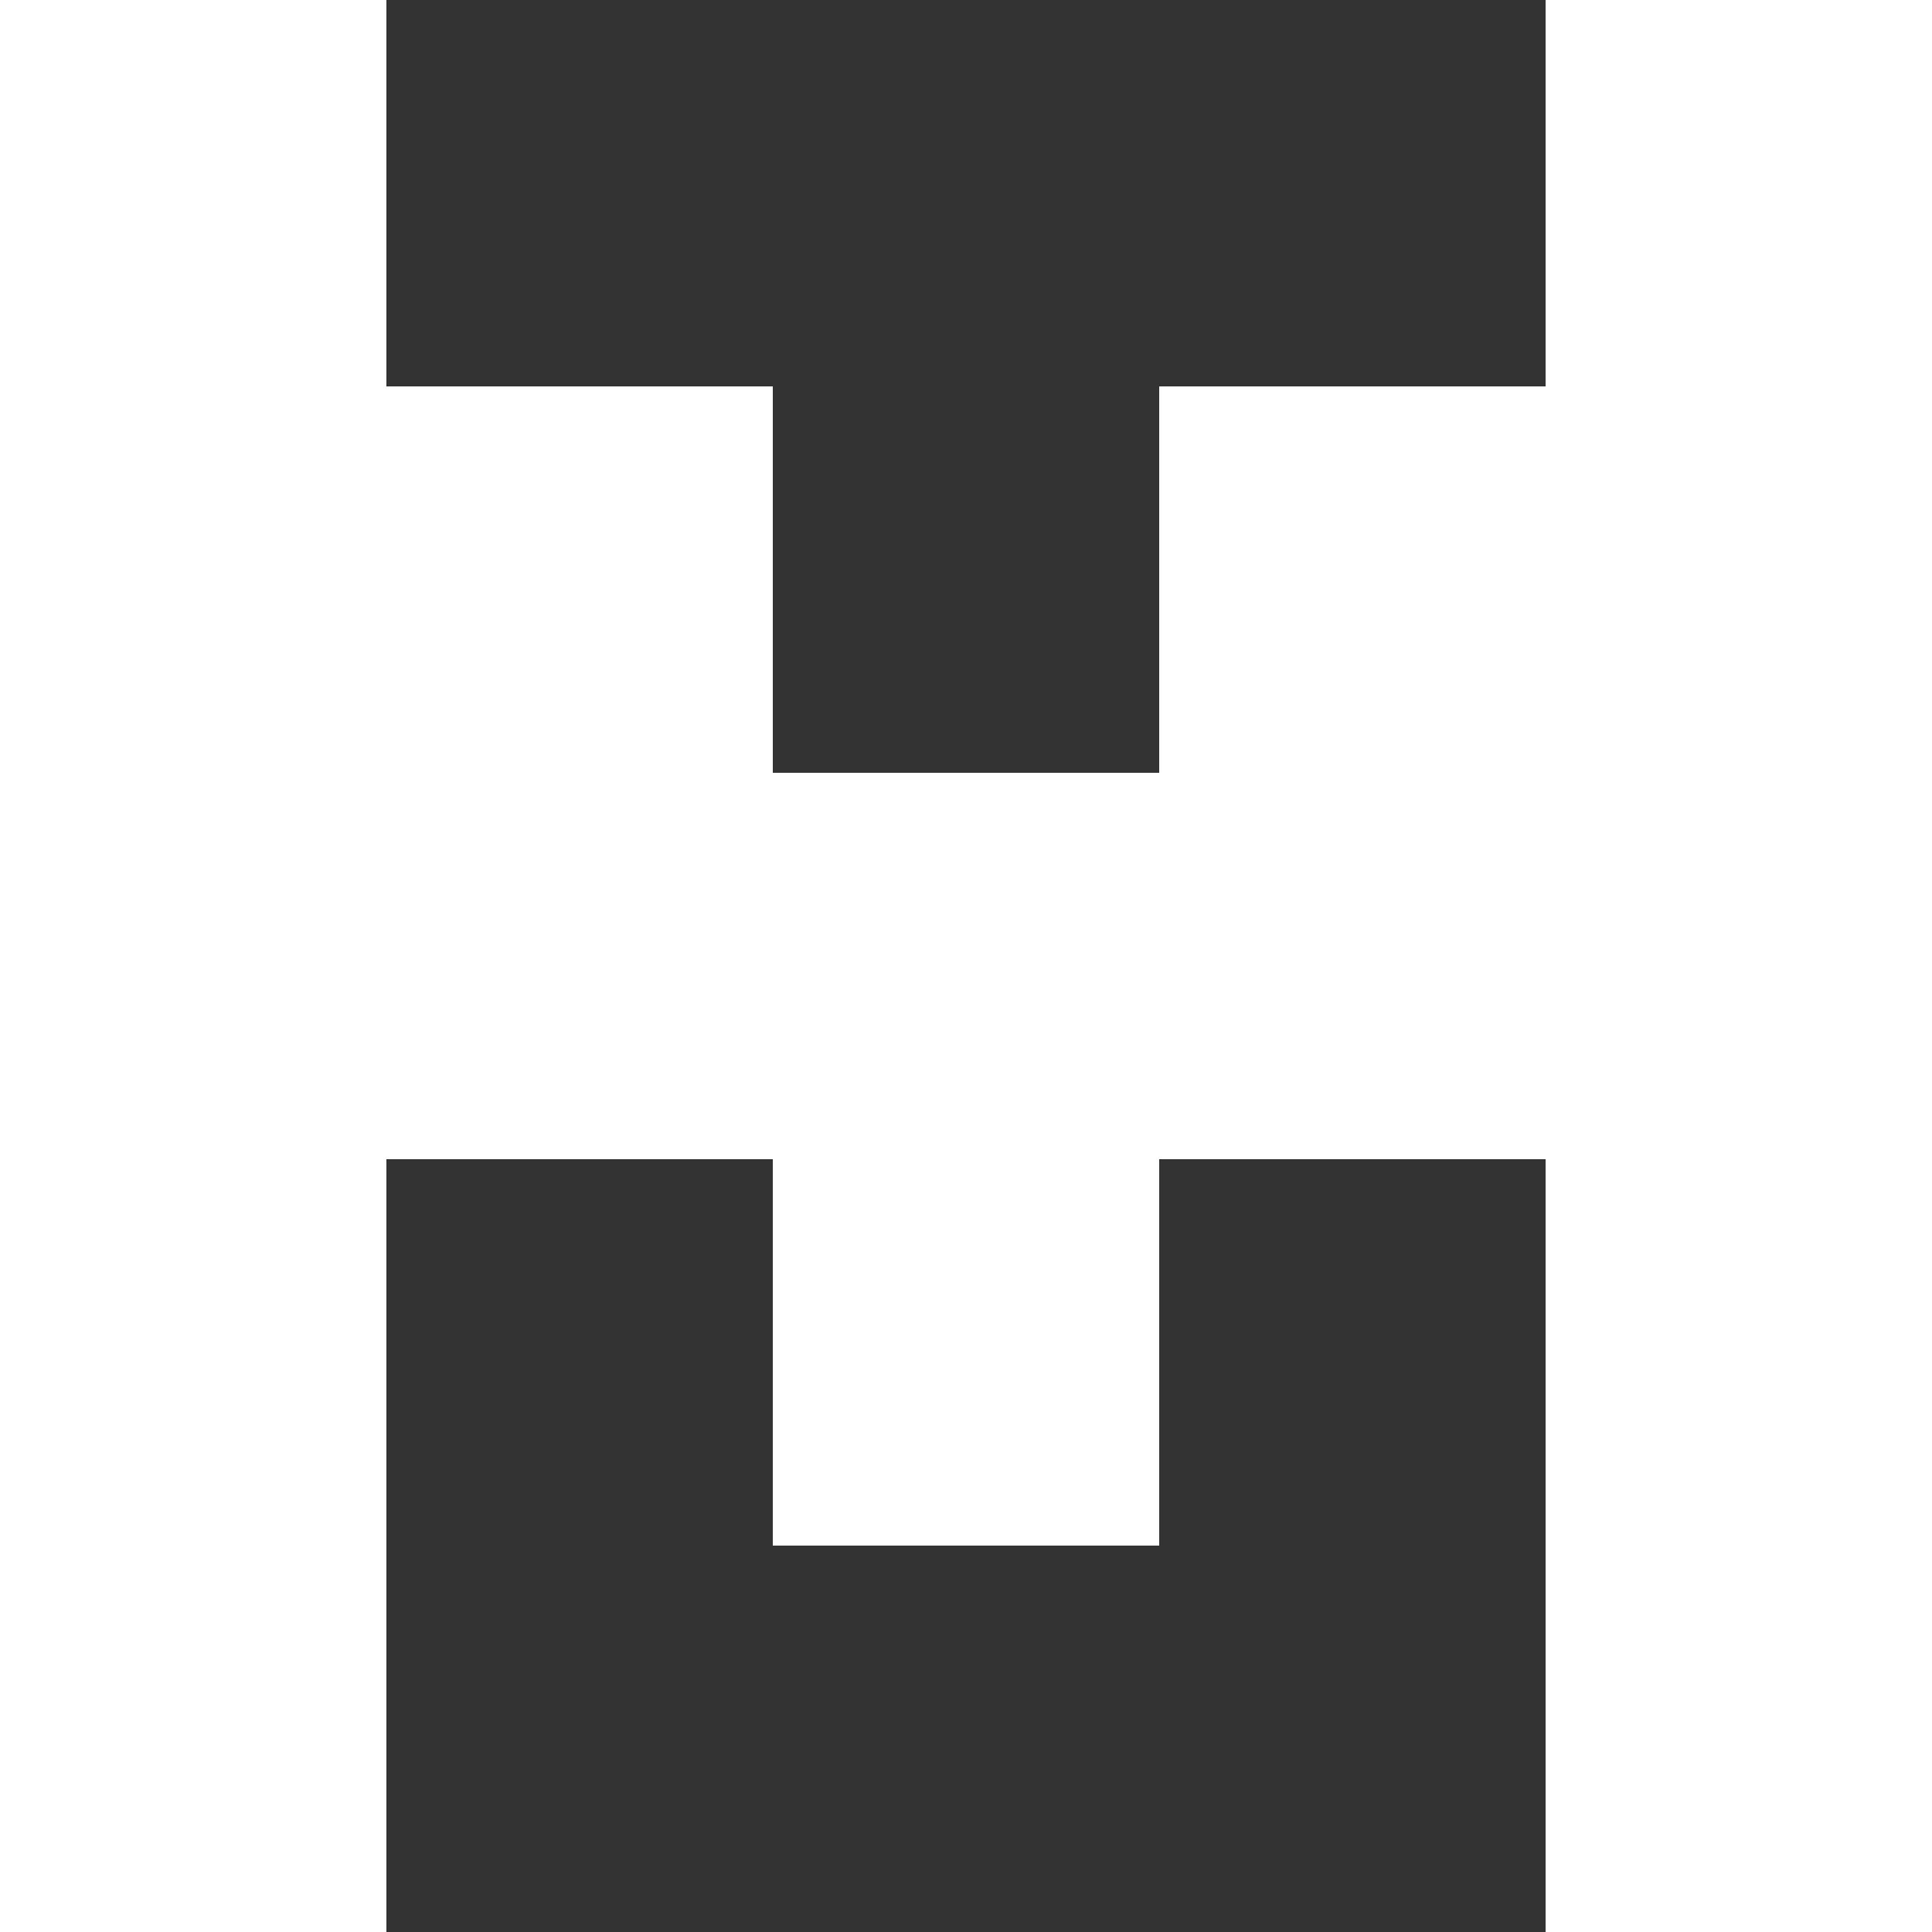
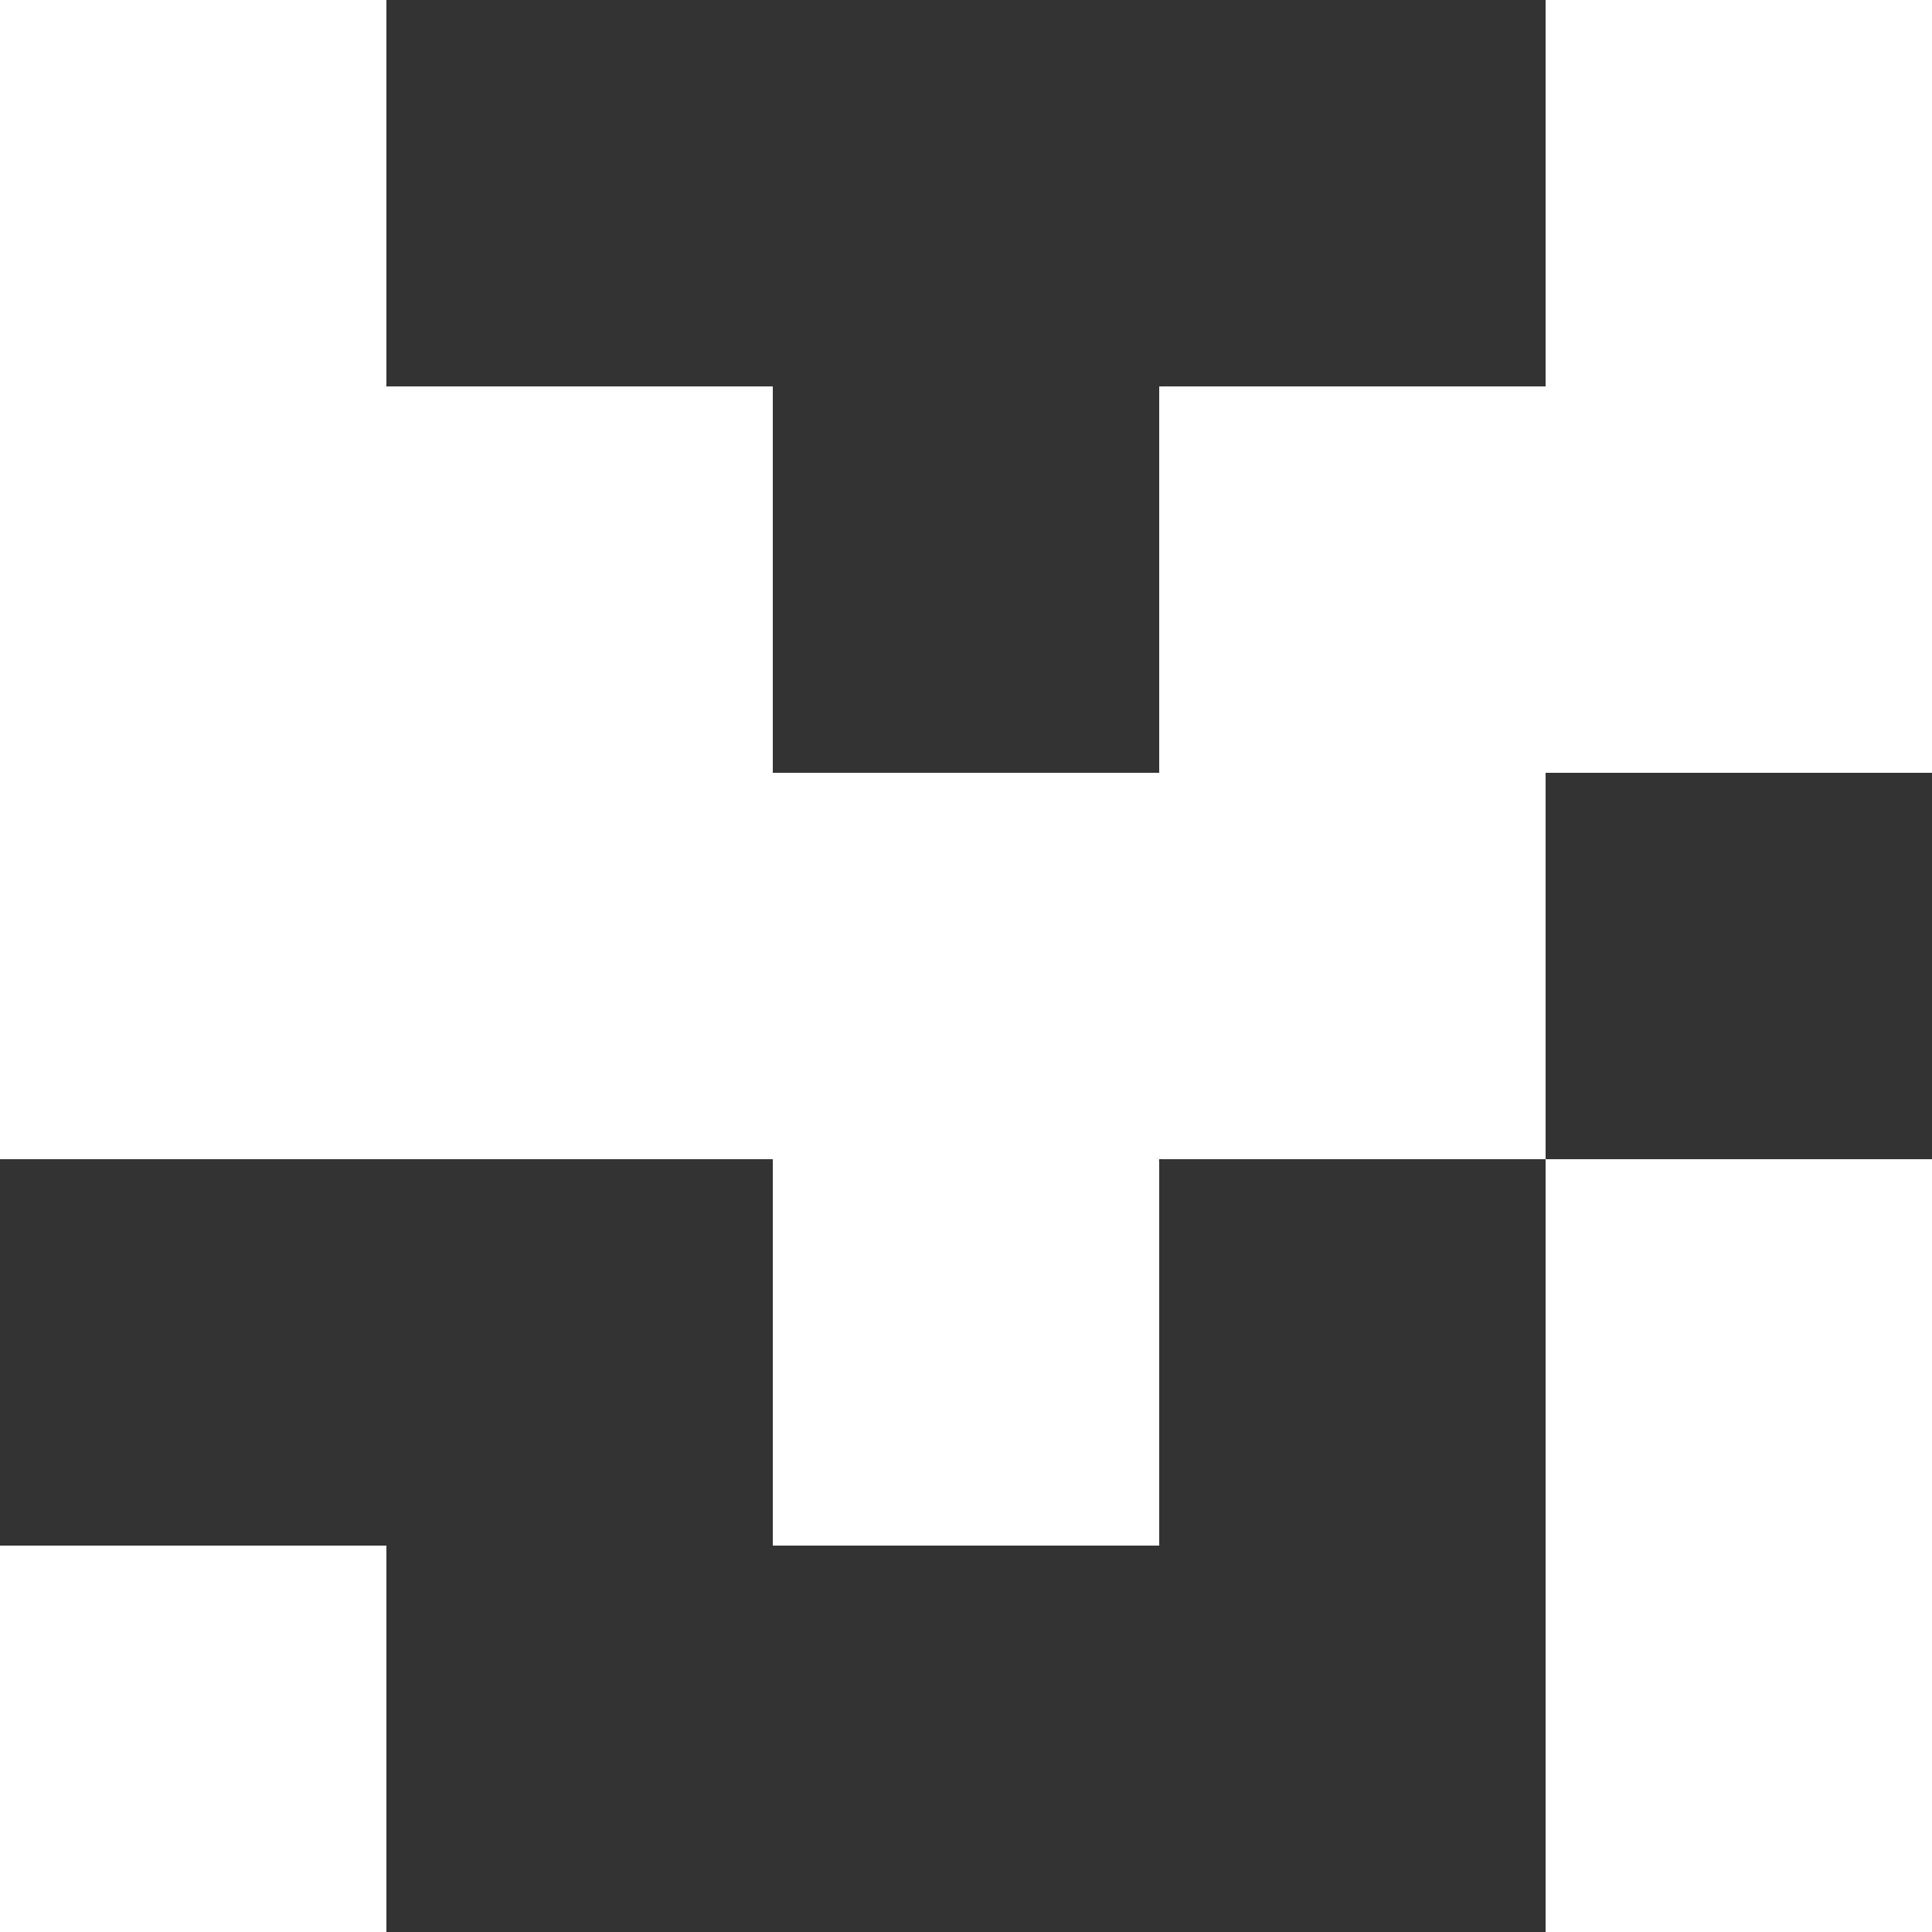
<svg xmlns="http://www.w3.org/2000/svg" id="Layer_2" data-name="Layer 2" viewBox="0 0 47.35 47.35">
  <rect x="0" y="0" width="47.35" height="47.35" fill="#333333" stroke="none" />
  <defs>
    <style>
      .cls-1 {
        fill: #fff;
      }
    </style>
  </defs>
  <g id="Layer_1-2" data-name="Layer 1">
    <g>
      <rect class="cls-1" width="9.47" height="9.47" />
      <rect class="cls-1" y="9.47" width="9.47" height="9.47" />
      <rect class="cls-1" y="18.94" width="9.47" height="9.47" />
-       <rect class="cls-1" y="28.41" width="9.47" height="9.47" />
      <rect class="cls-1" y="37.88" width="9.47" height="9.47" />
      <rect class="cls-1" x="9.47" y="9.47" width="9.47" height="9.47" />
      <rect class="cls-1" x="9.47" y="18.94" width="9.47" height="9.47" />
      <rect class="cls-1" x="18.94" y="18.94" width="9.47" height="9.47" />
      <rect class="cls-1" x="18.94" y="28.41" width="9.47" height="9.47" />
      <rect class="cls-1" x="28.41" y="9.47" width="9.47" height="9.47" />
      <rect class="cls-1" x="28.41" y="18.94" width="9.47" height="9.47" />
      <rect class="cls-1" x="37.88" width="9.47" height="9.47" />
      <rect class="cls-1" x="37.88" y="9.47" width="9.47" height="9.47" />
-       <rect class="cls-1" x="37.88" y="18.94" width="9.47" height="9.47" />
      <rect class="cls-1" x="37.88" y="28.41" width="9.47" height="9.47" />
      <rect class="cls-1" x="37.88" y="37.88" width="9.47" height="9.47" />
    </g>
  </g>
</svg>